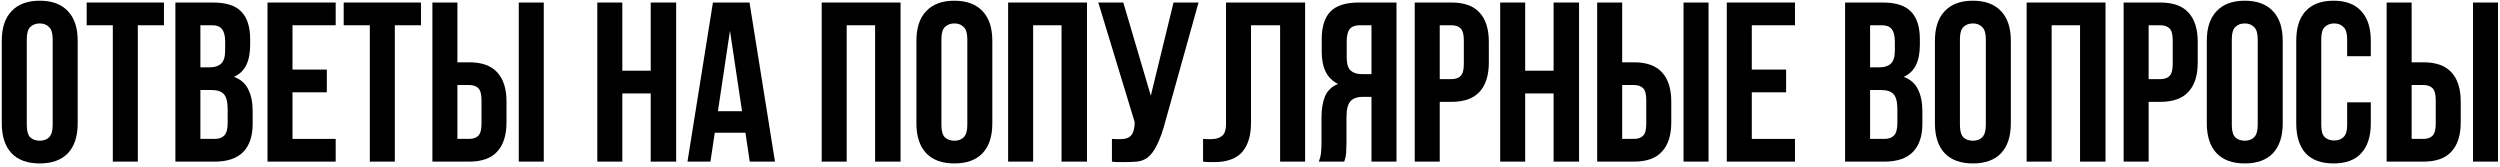
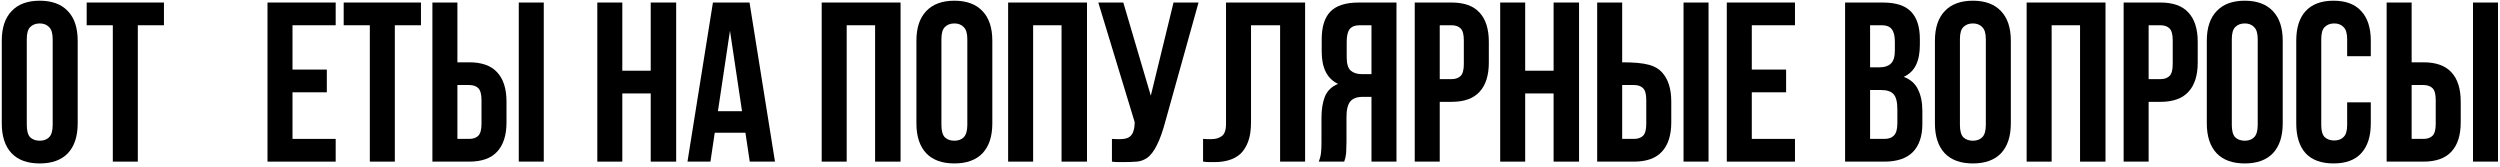
<svg xmlns="http://www.w3.org/2000/svg" width="495" height="33" viewBox="0 0 495 33" fill="none">
  <path d="M5.302 24.756C5.302 25.896 5.527 26.706 5.977 27.186C6.457 27.636 7.087 27.861 7.867 27.861C8.647 27.861 9.262 27.636 9.712 27.186C10.192 26.706 10.432 25.896 10.432 24.756V7.746C10.432 6.606 10.192 5.811 9.712 5.361C9.262 4.881 8.647 4.641 7.867 4.641C7.087 4.641 6.457 4.881 5.977 5.361C5.527 5.811 5.302 6.606 5.302 7.746V24.756ZM0.352 8.061C0.352 5.511 0.997 3.561 2.287 2.211C3.577 0.831 5.437 0.141 7.867 0.141C10.297 0.141 12.157 0.831 13.447 2.211C14.737 3.561 15.382 5.511 15.382 8.061V24.441C15.382 26.991 14.737 28.956 13.447 30.336C12.157 31.686 10.297 32.361 7.867 32.361C5.437 32.361 3.577 31.686 2.287 30.336C0.997 28.956 0.352 26.991 0.352 24.441V8.061Z" fill="black" />
  <path d="M17.162 0.501H32.462V5.001H27.287V32.001H22.337V5.001H17.162V0.501Z" fill="black" />
-   <path d="M42.197 0.501C44.777 0.501 46.637 1.101 47.777 2.301C48.947 3.501 49.532 5.316 49.532 7.746V8.871C49.532 10.491 49.277 11.826 48.767 12.876C48.257 13.926 47.447 14.706 46.337 15.216C47.687 15.726 48.632 16.566 49.172 17.736C49.742 18.876 50.027 20.286 50.027 21.966V24.531C50.027 26.961 49.397 28.821 48.137 30.111C46.877 31.371 45.002 32.001 42.512 32.001H34.727V0.501H42.197ZM39.677 17.826V27.501H42.512C43.352 27.501 43.982 27.276 44.402 26.826C44.852 26.376 45.077 25.566 45.077 24.396V21.651C45.077 20.181 44.822 19.176 44.312 18.636C43.832 18.096 43.022 17.826 41.882 17.826H39.677ZM39.677 5.001V13.326H41.612C42.542 13.326 43.262 13.086 43.772 12.606C44.312 12.126 44.582 11.256 44.582 9.996V8.241C44.582 7.101 44.372 6.276 43.952 5.766C43.562 5.256 42.932 5.001 42.062 5.001H39.677Z" fill="black" />
  <path d="M57.915 13.776H64.71V18.276H57.915V27.501H66.465V32.001H52.965V0.501H66.465V5.001H57.915V13.776Z" fill="black" />
  <path d="M68.05 0.501H83.35V5.001H78.175V32.001H73.225V5.001H68.05V0.501Z" fill="black" />
  <path d="M92.906 27.501C93.686 27.501 94.286 27.291 94.706 26.871C95.126 26.451 95.336 25.671 95.336 24.531V19.806C95.336 18.666 95.126 17.886 94.706 17.466C94.286 17.046 93.686 16.836 92.906 16.836H90.566V27.501H92.906ZM85.616 32.001V0.501H90.566V12.336H92.906C95.396 12.336 97.241 12.996 98.441 14.316C99.671 15.636 100.286 17.571 100.286 20.121V24.216C100.286 26.766 99.671 28.701 98.441 30.021C97.241 31.341 95.396 32.001 92.906 32.001H85.616ZM102.716 0.501H107.666V32.001H102.716V0.501Z" fill="black" />
  <path d="M123.217 32.001H118.267V0.501H123.217V14.001H128.842V0.501H133.882V32.001H128.842V18.501H123.217V32.001Z" fill="black" />
  <path d="M153.446 32.001H148.451L147.596 26.286H141.521L140.666 32.001H136.121L141.161 0.501H148.406L153.446 32.001ZM142.151 22.011H146.921L144.536 6.081L142.151 22.011Z" fill="black" />
  <path d="M167.646 32.001H162.696V0.501H178.311V32.001H173.271V5.001H167.646V32.001Z" fill="black" />
  <path d="M186.4 24.756C186.4 25.896 186.625 26.706 187.075 27.186C187.555 27.636 188.185 27.861 188.965 27.861C189.745 27.861 190.36 27.636 190.81 27.186C191.29 26.706 191.53 25.896 191.53 24.756V7.746C191.53 6.606 191.29 5.811 190.81 5.361C190.36 4.881 189.745 4.641 188.965 4.641C188.185 4.641 187.555 4.881 187.075 5.361C186.625 5.811 186.4 6.606 186.4 7.746V24.756ZM181.45 8.061C181.45 5.511 182.095 3.561 183.385 2.211C184.675 0.831 186.535 0.141 188.965 0.141C191.395 0.141 193.255 0.831 194.545 2.211C195.835 3.561 196.48 5.511 196.48 8.061V24.441C196.48 26.991 195.835 28.956 194.545 30.336C193.255 31.686 191.395 32.361 188.965 32.361C186.535 32.361 184.675 31.686 183.385 30.336C182.095 28.956 181.45 26.991 181.45 24.441V8.061Z" fill="black" />
  <path d="M204.56 32.001H199.61V0.501H215.225V32.001H210.185V5.001H204.56V32.001Z" fill="black" />
  <path d="M220.164 27.501C220.434 27.531 220.719 27.546 221.019 27.546C221.319 27.546 221.604 27.546 221.874 27.546C222.264 27.546 222.624 27.501 222.954 27.411C223.314 27.321 223.614 27.156 223.854 26.916C224.124 26.676 224.319 26.331 224.439 25.881C224.589 25.431 224.664 24.861 224.664 24.171L217.464 0.501H222.414L227.859 18.951L232.359 0.501H237.309L230.829 23.721C230.259 25.881 229.674 27.546 229.074 28.716C228.504 29.856 227.889 30.681 227.229 31.191C226.569 31.671 225.849 31.941 225.069 32.001C224.319 32.061 223.479 32.091 222.549 32.091C222.099 32.091 221.694 32.091 221.334 32.091C220.974 32.091 220.584 32.061 220.164 32.001V27.501Z" fill="black" />
  <path d="M253.461 5.001H247.701V24.171C247.701 25.761 247.506 27.066 247.116 28.086C246.726 29.106 246.201 29.916 245.541 30.516C244.881 31.086 244.116 31.491 243.246 31.731C242.406 31.971 241.521 32.091 240.591 32.091C240.141 32.091 239.736 32.091 239.376 32.091C239.016 32.091 238.626 32.061 238.206 32.001V27.501C238.476 27.531 238.761 27.546 239.061 27.546C239.361 27.546 239.646 27.546 239.916 27.546C240.696 27.546 241.356 27.351 241.896 26.961C242.466 26.571 242.751 25.761 242.751 24.531V0.501H258.411V32.001H253.461V5.001Z" fill="black" />
  <path d="M269.168 5.001C268.298 5.001 267.653 5.256 267.233 5.766C266.843 6.276 266.647 7.101 266.647 8.241V11.346C266.647 12.606 266.903 13.476 267.413 13.956C267.953 14.436 268.687 14.676 269.617 14.676H271.552V5.001H269.168ZM261.112 32.001C261.352 31.401 261.502 30.816 261.562 30.246C261.623 29.646 261.652 28.956 261.652 28.176V23.316C261.652 21.666 261.878 20.271 262.328 19.131C262.808 17.961 263.677 17.121 264.938 16.611C262.777 15.591 261.698 13.461 261.698 10.221V7.746C261.698 5.316 262.268 3.501 263.408 2.301C264.578 1.101 266.453 0.501 269.033 0.501H276.503V32.001H271.552V19.176H269.842C268.702 19.176 267.877 19.476 267.367 20.076C266.857 20.676 266.603 21.711 266.603 23.181V28.131C266.603 28.761 266.587 29.286 266.557 29.706C266.557 30.126 266.527 30.471 266.467 30.741C266.437 31.011 266.392 31.236 266.332 31.416C266.272 31.596 266.212 31.791 266.152 32.001H261.112Z" fill="black" />
  <path d="M287.408 0.501C289.898 0.501 291.743 1.161 292.943 2.481C294.173 3.801 294.788 5.736 294.788 8.286V12.381C294.788 14.931 294.173 16.866 292.943 18.186C291.743 19.506 289.898 20.166 287.408 20.166H285.068V32.001H280.118V0.501H287.408ZM285.068 5.001V15.666H287.408C288.188 15.666 288.788 15.456 289.208 15.036C289.628 14.616 289.838 13.836 289.838 12.696V7.971C289.838 6.831 289.628 6.051 289.208 5.631C288.788 5.211 288.188 5.001 287.408 5.001H285.068Z" fill="black" />
  <path d="M301.987 32.001H297.037V0.501H301.987V14.001H307.612V0.501H312.652V32.001H307.612V18.501H301.987V32.001Z" fill="black" />
-   <path d="M323.531 27.501C324.311 27.501 324.911 27.291 325.331 26.871C325.751 26.451 325.961 25.671 325.961 24.531V19.806C325.961 18.666 325.751 17.886 325.331 17.466C324.911 17.046 324.311 16.836 323.531 16.836H321.191V27.501H323.531ZM316.241 32.001V0.501H321.191V12.336H323.531C326.021 12.336 327.866 12.996 329.066 14.316C330.296 15.636 330.911 17.571 330.911 20.121V24.216C330.911 26.766 330.296 28.701 329.066 30.021C327.866 31.341 326.021 32.001 323.531 32.001H316.241ZM333.341 0.501H338.291V32.001H333.341V0.501Z" fill="black" />
+   <path d="M323.531 27.501C324.311 27.501 324.911 27.291 325.331 26.871C325.751 26.451 325.961 25.671 325.961 24.531V19.806C325.961 18.666 325.751 17.886 325.331 17.466C324.911 17.046 324.311 16.836 323.531 16.836H321.191V27.501H323.531ZM316.241 32.001V0.501H321.191V12.336C326.021 12.336 327.866 12.996 329.066 14.316C330.296 15.636 330.911 17.571 330.911 20.121V24.216C330.911 26.766 330.296 28.701 329.066 30.021C327.866 31.341 326.021 32.001 323.531 32.001H316.241ZM333.341 0.501H338.291V32.001H333.341V0.501Z" fill="black" />
  <path d="M346.855 13.776H353.65V18.276H346.855V27.501H355.405V32.001H341.905V0.501H355.405V5.001H346.855V13.776Z" fill="black" />
  <path d="M372.798 0.501C375.378 0.501 377.238 1.101 378.378 2.301C379.548 3.501 380.133 5.316 380.133 7.746V8.871C380.133 10.491 379.878 11.826 379.368 12.876C378.858 13.926 378.048 14.706 376.938 15.216C378.288 15.726 379.233 16.566 379.773 17.736C380.343 18.876 380.628 20.286 380.628 21.966V24.531C380.628 26.961 379.998 28.821 378.738 30.111C377.478 31.371 375.603 32.001 373.113 32.001H365.328V0.501H372.798ZM370.278 17.826V27.501H373.113C373.953 27.501 374.583 27.276 375.003 26.826C375.453 26.376 375.678 25.566 375.678 24.396V21.651C375.678 20.181 375.423 19.176 374.913 18.636C374.433 18.096 373.623 17.826 372.483 17.826H370.278ZM370.278 5.001V13.326H372.213C373.143 13.326 373.863 13.086 374.373 12.606C374.913 12.126 375.183 11.256 375.183 9.996V8.241C375.183 7.101 374.973 6.276 374.553 5.766C374.163 5.256 373.533 5.001 372.663 5.001H370.278Z" fill="black" />
  <path d="M388.065 24.756C388.065 25.896 388.29 26.706 388.74 27.186C389.22 27.636 389.85 27.861 390.63 27.861C391.41 27.861 392.025 27.636 392.475 27.186C392.955 26.706 393.195 25.896 393.195 24.756V7.746C393.195 6.606 392.955 5.811 392.475 5.361C392.025 4.881 391.41 4.641 390.63 4.641C389.85 4.641 389.22 4.881 388.74 5.361C388.29 5.811 388.065 6.606 388.065 7.746V24.756ZM383.115 8.061C383.115 5.511 383.76 3.561 385.05 2.211C386.34 0.831 388.2 0.141 390.63 0.141C393.06 0.141 394.92 0.831 396.21 2.211C397.5 3.561 398.145 5.511 398.145 8.061V24.441C398.145 26.991 397.5 28.956 396.21 30.336C394.92 31.686 393.06 32.361 390.63 32.361C388.2 32.361 386.34 31.686 385.05 30.336C383.76 28.956 383.115 26.991 383.115 24.441V8.061Z" fill="black" />
  <path d="M406.225 32.001H401.275V0.501H416.89V32.001H411.85V5.001H406.225V32.001Z" fill="black" />
  <path d="M427.769 0.501C430.259 0.501 432.104 1.161 433.304 2.481C434.534 3.801 435.149 5.736 435.149 8.286V12.381C435.149 14.931 434.534 16.866 433.304 18.186C432.104 19.506 430.259 20.166 427.769 20.166H425.429V32.001H420.479V0.501H427.769ZM425.429 5.001V15.666H427.769C428.549 15.666 429.149 15.456 429.569 15.036C429.989 14.616 430.199 13.836 430.199 12.696V7.971C430.199 6.831 429.989 6.051 429.569 5.631C429.149 5.211 428.549 5.001 427.769 5.001H425.429Z" fill="black" />
  <path d="M441.898 24.756C441.898 25.896 442.123 26.706 442.573 27.186C443.053 27.636 443.683 27.861 444.463 27.861C445.243 27.861 445.858 27.636 446.308 27.186C446.788 26.706 447.028 25.896 447.028 24.756V7.746C447.028 6.606 446.788 5.811 446.308 5.361C445.858 4.881 445.243 4.641 444.463 4.641C443.683 4.641 443.053 4.881 442.573 5.361C442.123 5.811 441.898 6.606 441.898 7.746V24.756ZM436.948 8.061C436.948 5.511 437.593 3.561 438.883 2.211C440.173 0.831 442.033 0.141 444.463 0.141C446.893 0.141 448.753 0.831 450.043 2.211C451.333 3.561 451.978 5.511 451.978 8.061V24.441C451.978 26.991 451.333 28.956 450.043 30.336C448.753 31.686 446.893 32.361 444.463 32.361C442.033 32.361 440.173 31.686 438.883 30.336C437.593 28.956 436.948 26.991 436.948 24.441V8.061Z" fill="black" />
  <path d="M469.418 20.256V24.441C469.418 26.991 468.788 28.956 467.528 30.336C466.298 31.686 464.468 32.361 462.038 32.361C459.608 32.361 457.763 31.686 456.503 30.336C455.273 28.956 454.658 26.991 454.658 24.441V8.061C454.658 5.511 455.273 3.561 456.503 2.211C457.763 0.831 459.608 0.141 462.038 0.141C464.468 0.141 466.298 0.831 467.528 2.211C468.788 3.561 469.418 5.511 469.418 8.061V11.121H464.738V7.746C464.738 6.606 464.498 5.811 464.018 5.361C463.568 4.881 462.953 4.641 462.173 4.641C461.393 4.641 460.763 4.881 460.283 5.361C459.833 5.811 459.608 6.606 459.608 7.746V24.756C459.608 25.896 459.833 26.691 460.283 27.141C460.763 27.591 461.393 27.816 462.173 27.816C462.953 27.816 463.568 27.591 464.018 27.141C464.498 26.691 464.738 25.896 464.738 24.756V20.256H469.418Z" fill="black" />
  <path d="M479.844 27.501C480.624 27.501 481.225 27.291 481.645 26.871C482.065 26.451 482.275 25.671 482.275 24.531V19.806C482.275 18.666 482.065 17.886 481.645 17.466C481.225 17.046 480.624 16.836 479.844 16.836H477.504V27.501H479.844ZM472.555 32.001V0.501H477.504V12.336H479.844C482.334 12.336 484.179 12.996 485.379 14.316C486.609 15.636 487.224 17.571 487.224 20.121V24.216C487.224 26.766 486.609 28.701 485.379 30.021C484.179 31.341 482.334 32.001 479.844 32.001H472.555ZM489.654 0.501H494.604V32.001H489.654V0.501Z" fill="black" />
</svg>